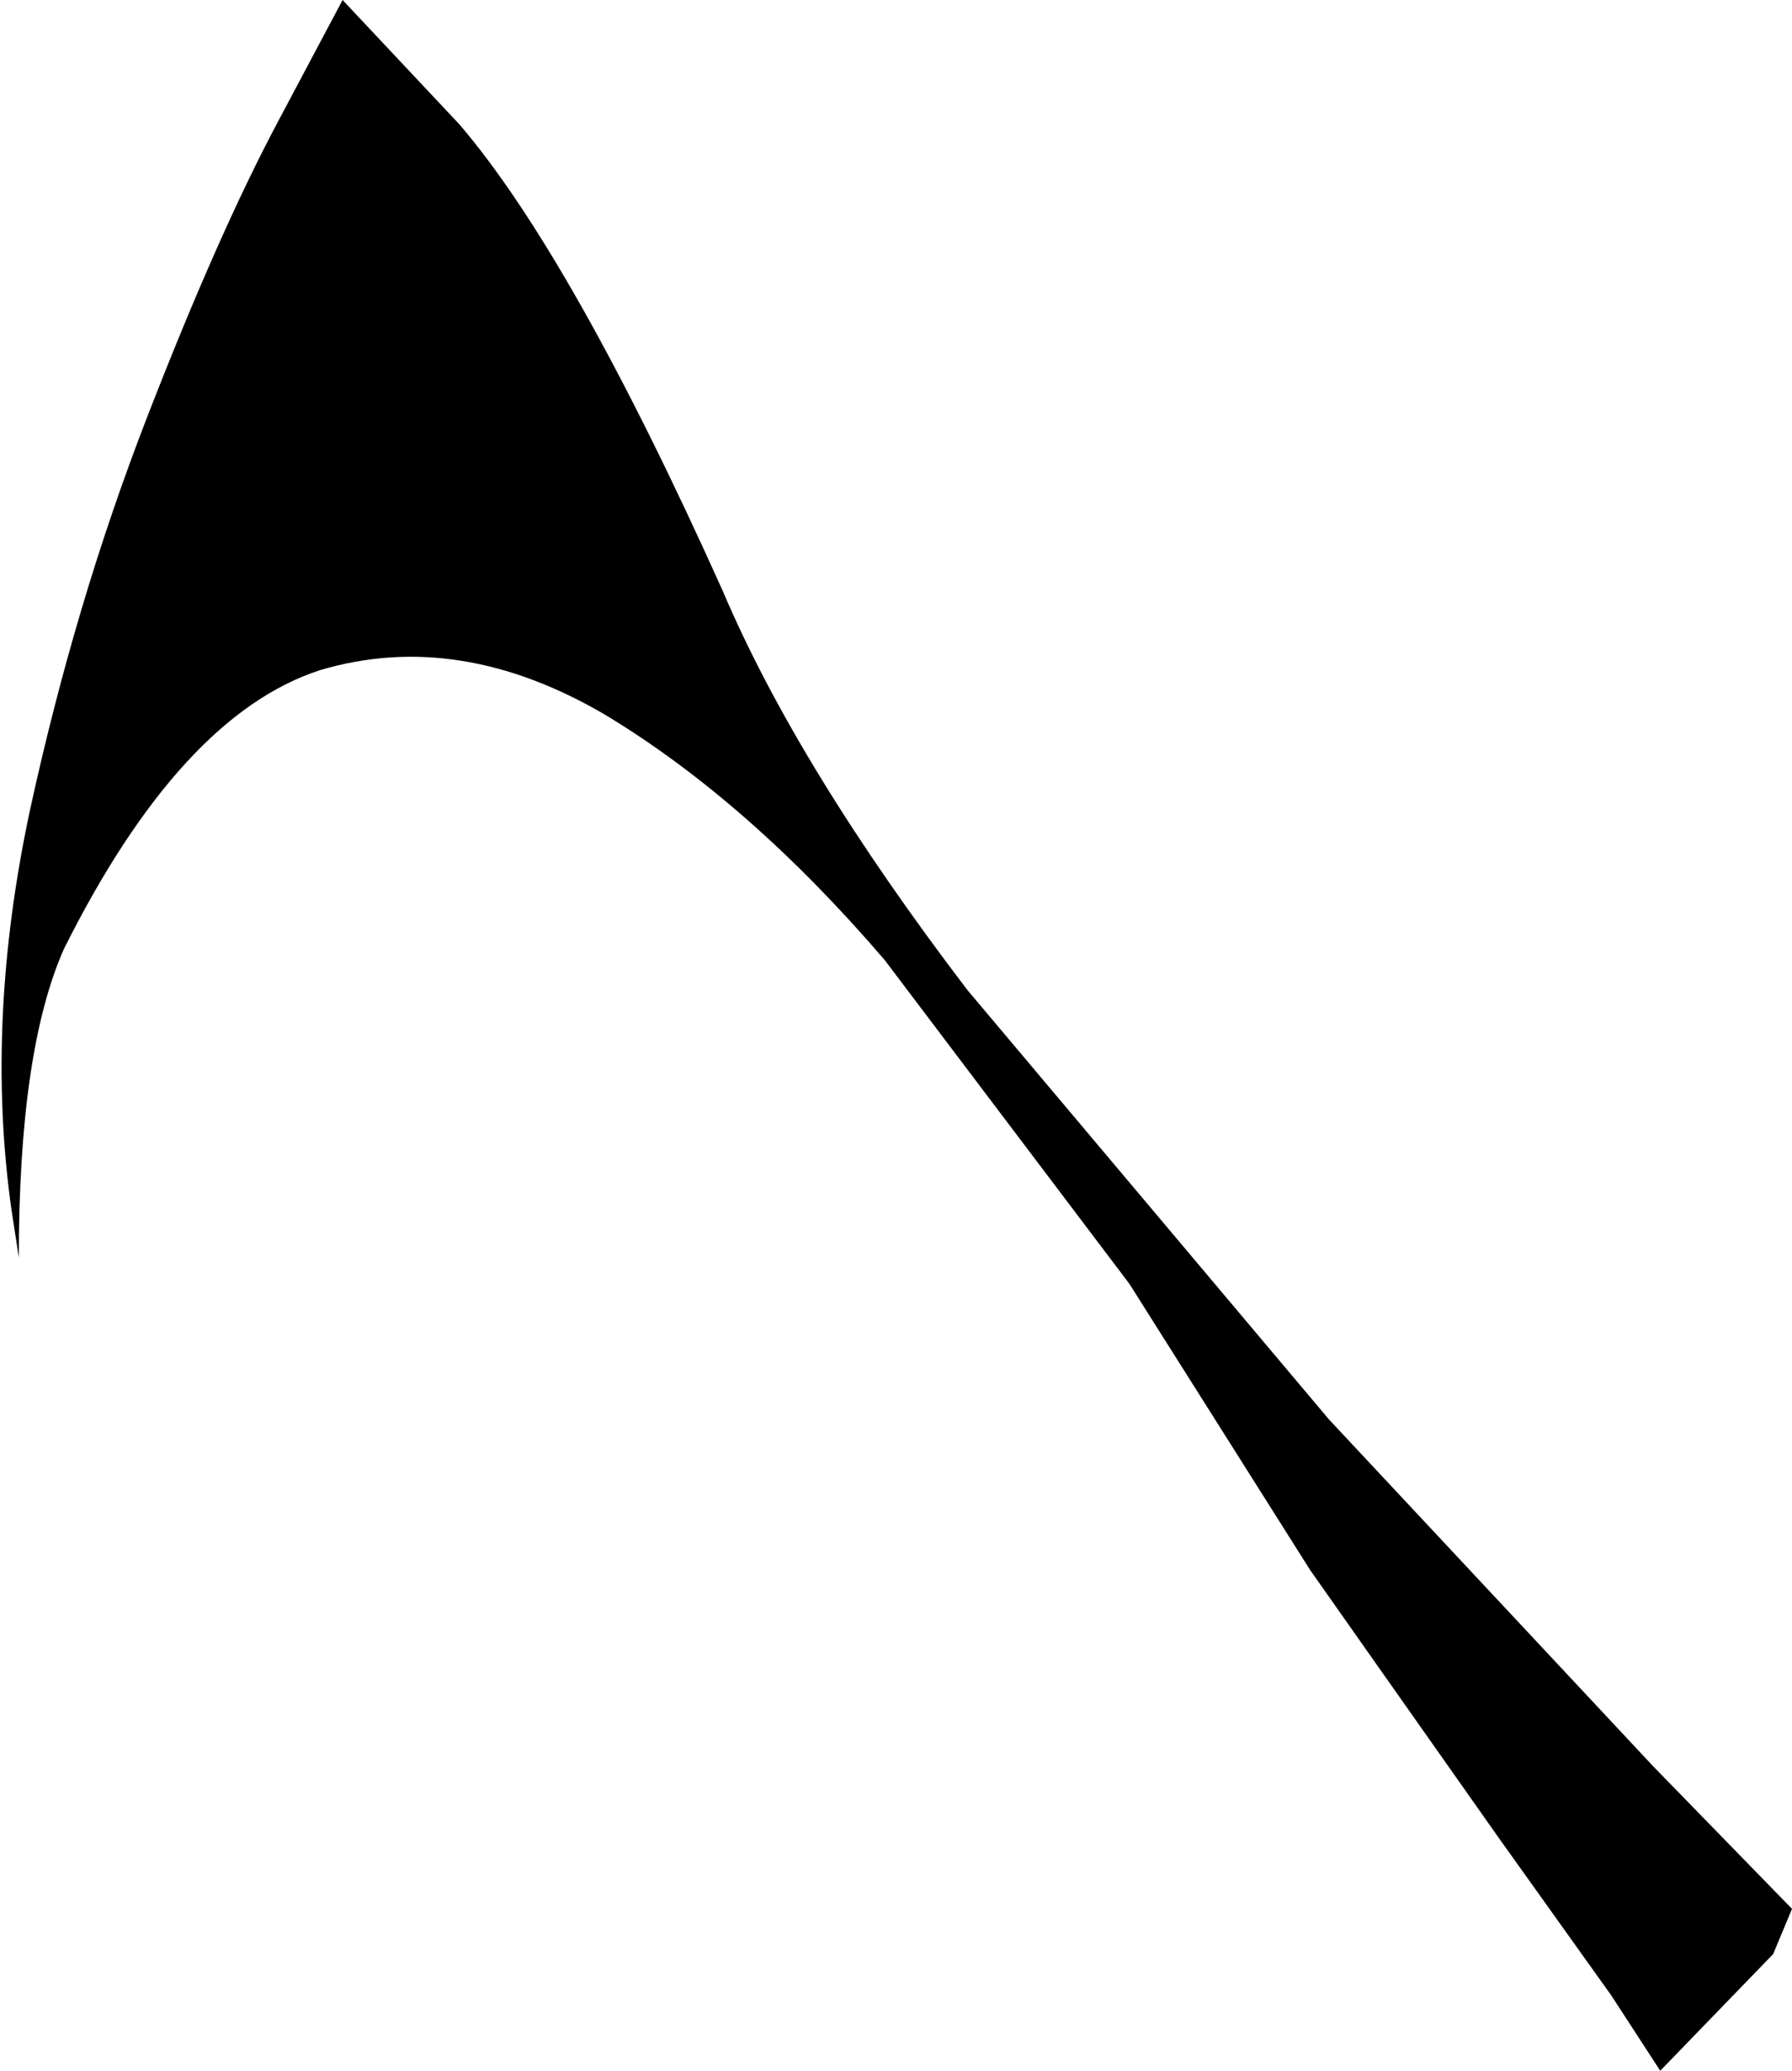
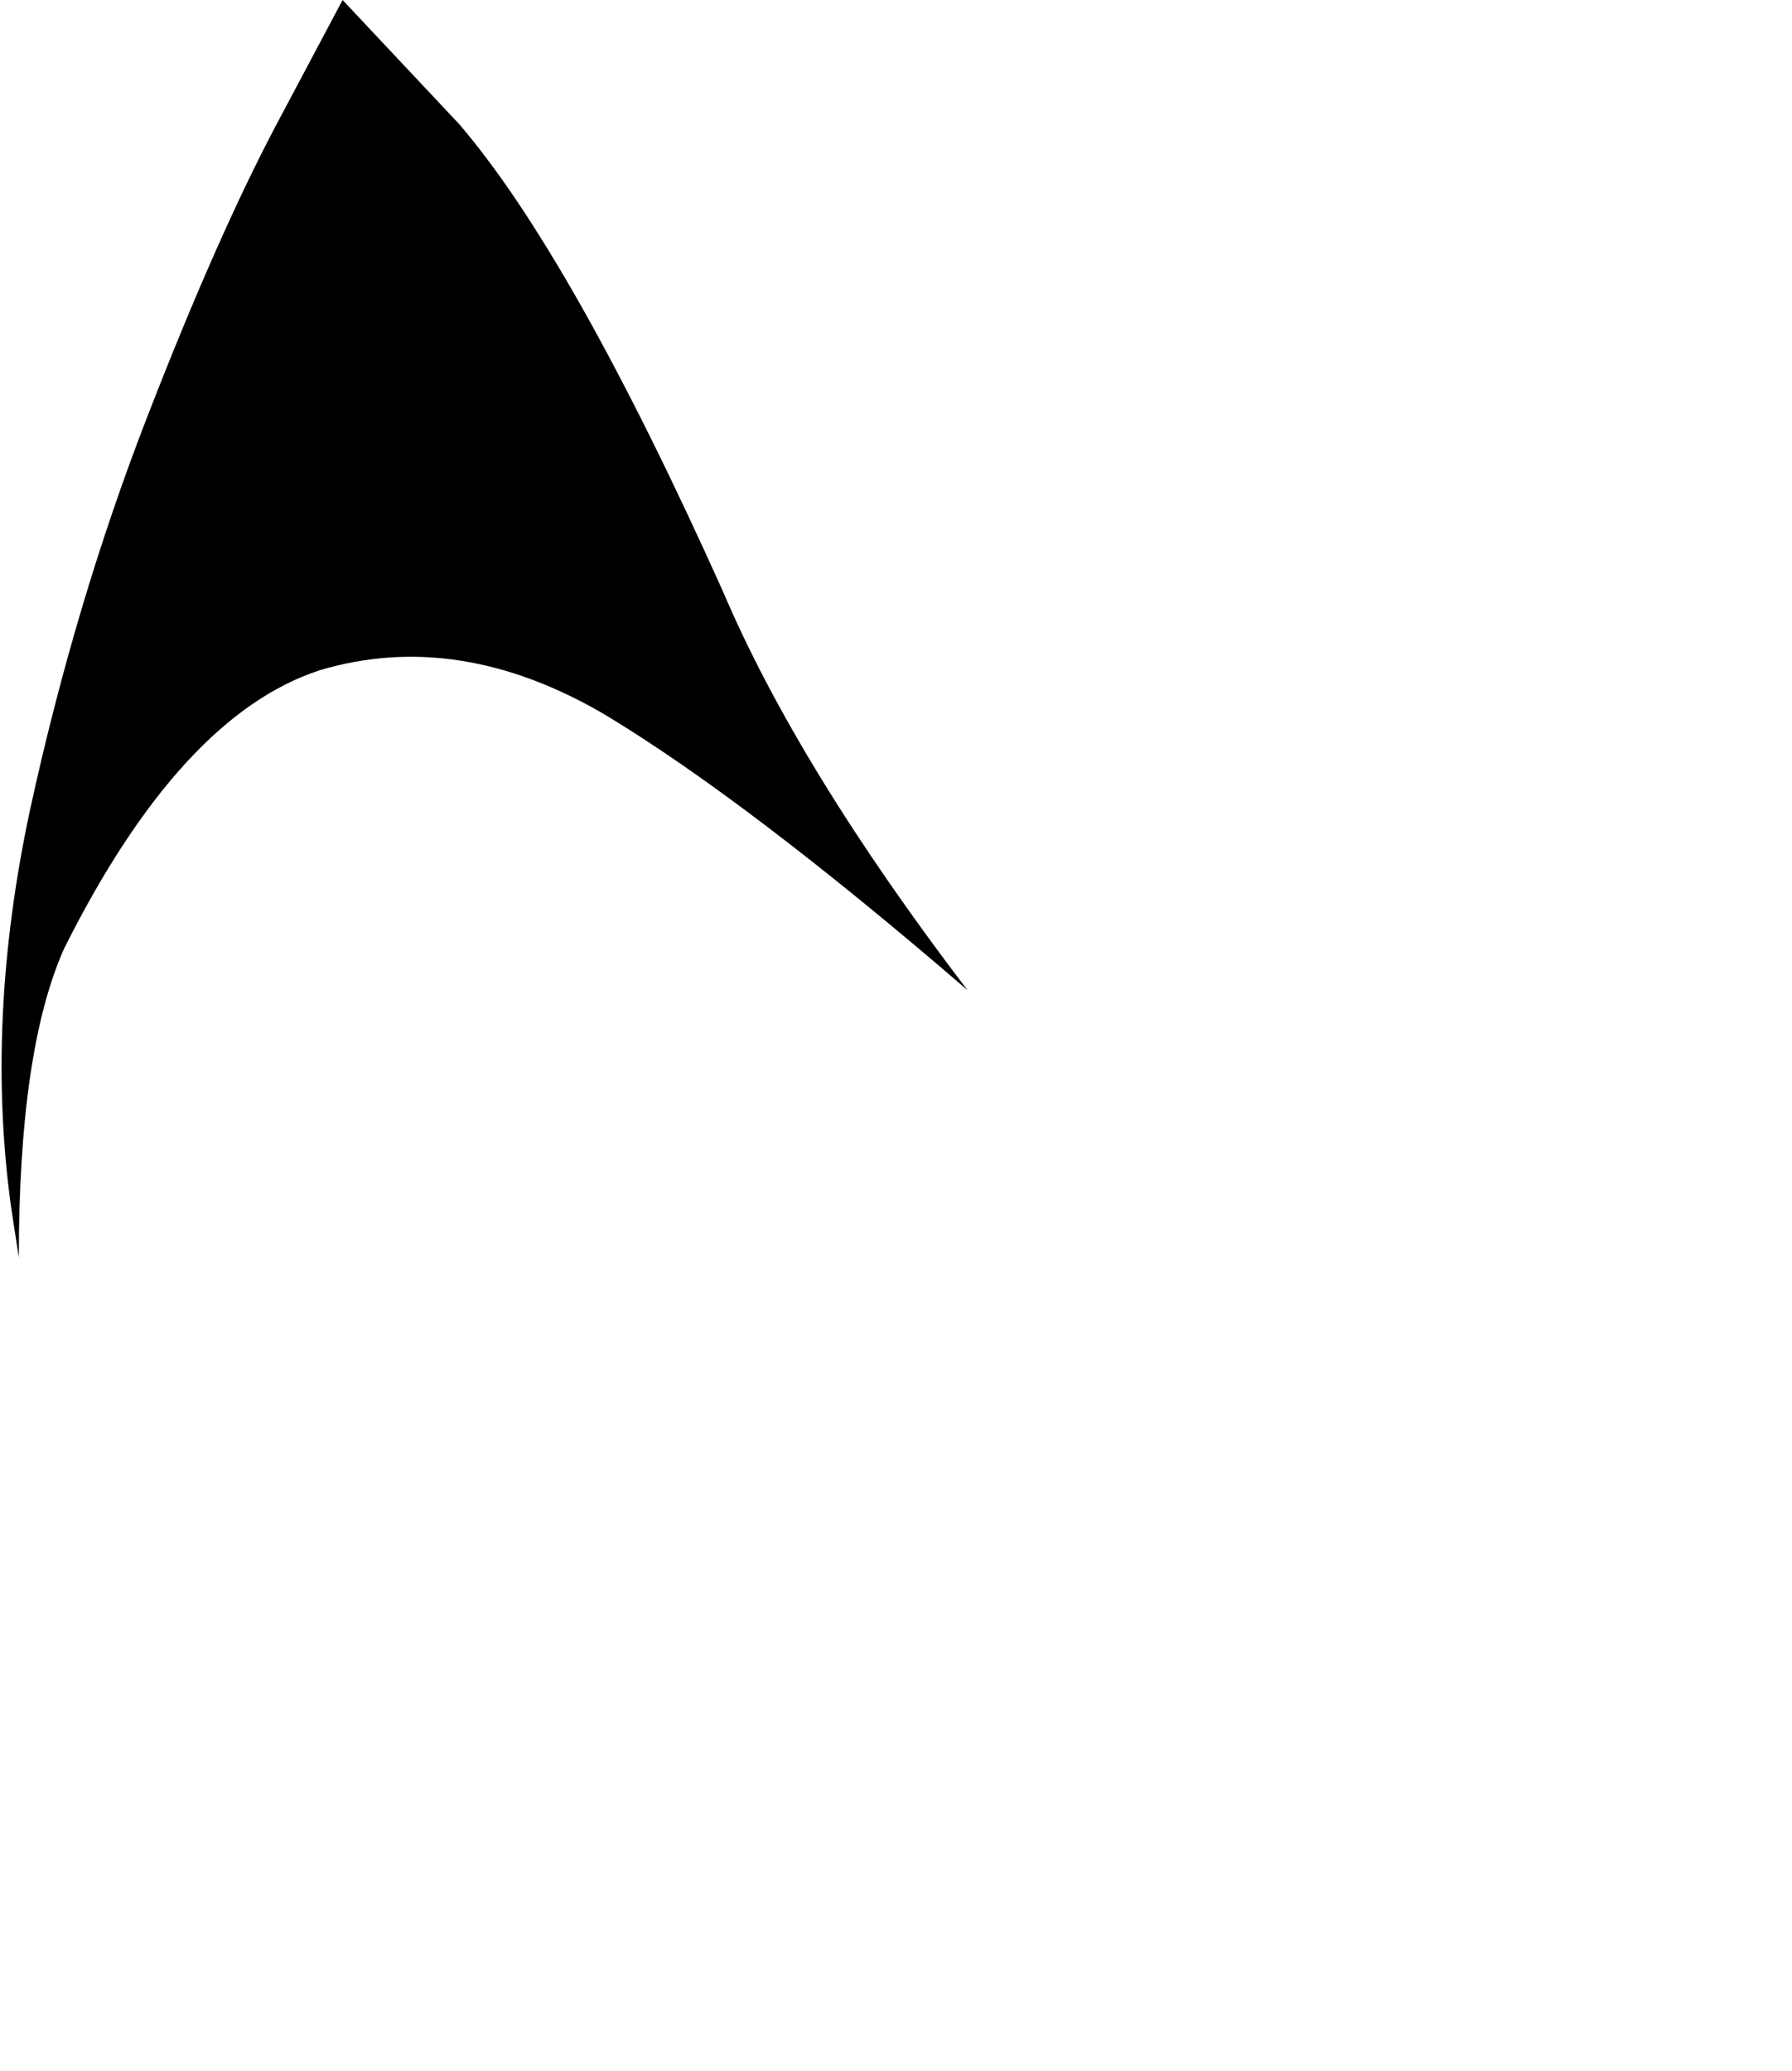
<svg xmlns="http://www.w3.org/2000/svg" height="27.5px" width="23.8px">
  <g transform="matrix(1.0, 0.0, 0.0, 1.0, 0.15, 0.0)">
-     <path d="M7.9 9.5 Q5.95 8.35 4.1 8.9 2.25 9.5 0.7 12.6 0.1 13.95 0.1 16.7 L0.0 16.05 Q-0.35 13.55 0.25 10.75 0.85 8.0 1.8 5.55 2.75 3.1 3.55 1.6 L4.4 0.0 5.95 1.65 Q7.45 3.4 9.45 7.85 10.45 10.2 12.7 13.15 L17.5 18.85 21.8 23.45 23.65 25.35 23.4 25.95 21.9 27.5 21.25 26.5 19.75 24.4 18.2 22.2 17.25 20.85 14.85 17.05 11.6 12.75 Q9.8 10.65 7.9 9.5" fill="#000000" fill-rule="evenodd" stroke="none" />
+     <path d="M7.9 9.5 Q5.95 8.35 4.1 8.9 2.25 9.5 0.7 12.6 0.1 13.95 0.1 16.7 L0.0 16.05 Q-0.35 13.55 0.25 10.75 0.85 8.0 1.8 5.55 2.75 3.1 3.55 1.6 L4.4 0.0 5.95 1.65 Q7.45 3.4 9.45 7.85 10.45 10.2 12.7 13.15 Q9.8 10.65 7.9 9.5" fill="#000000" fill-rule="evenodd" stroke="none" />
  </g>
</svg>